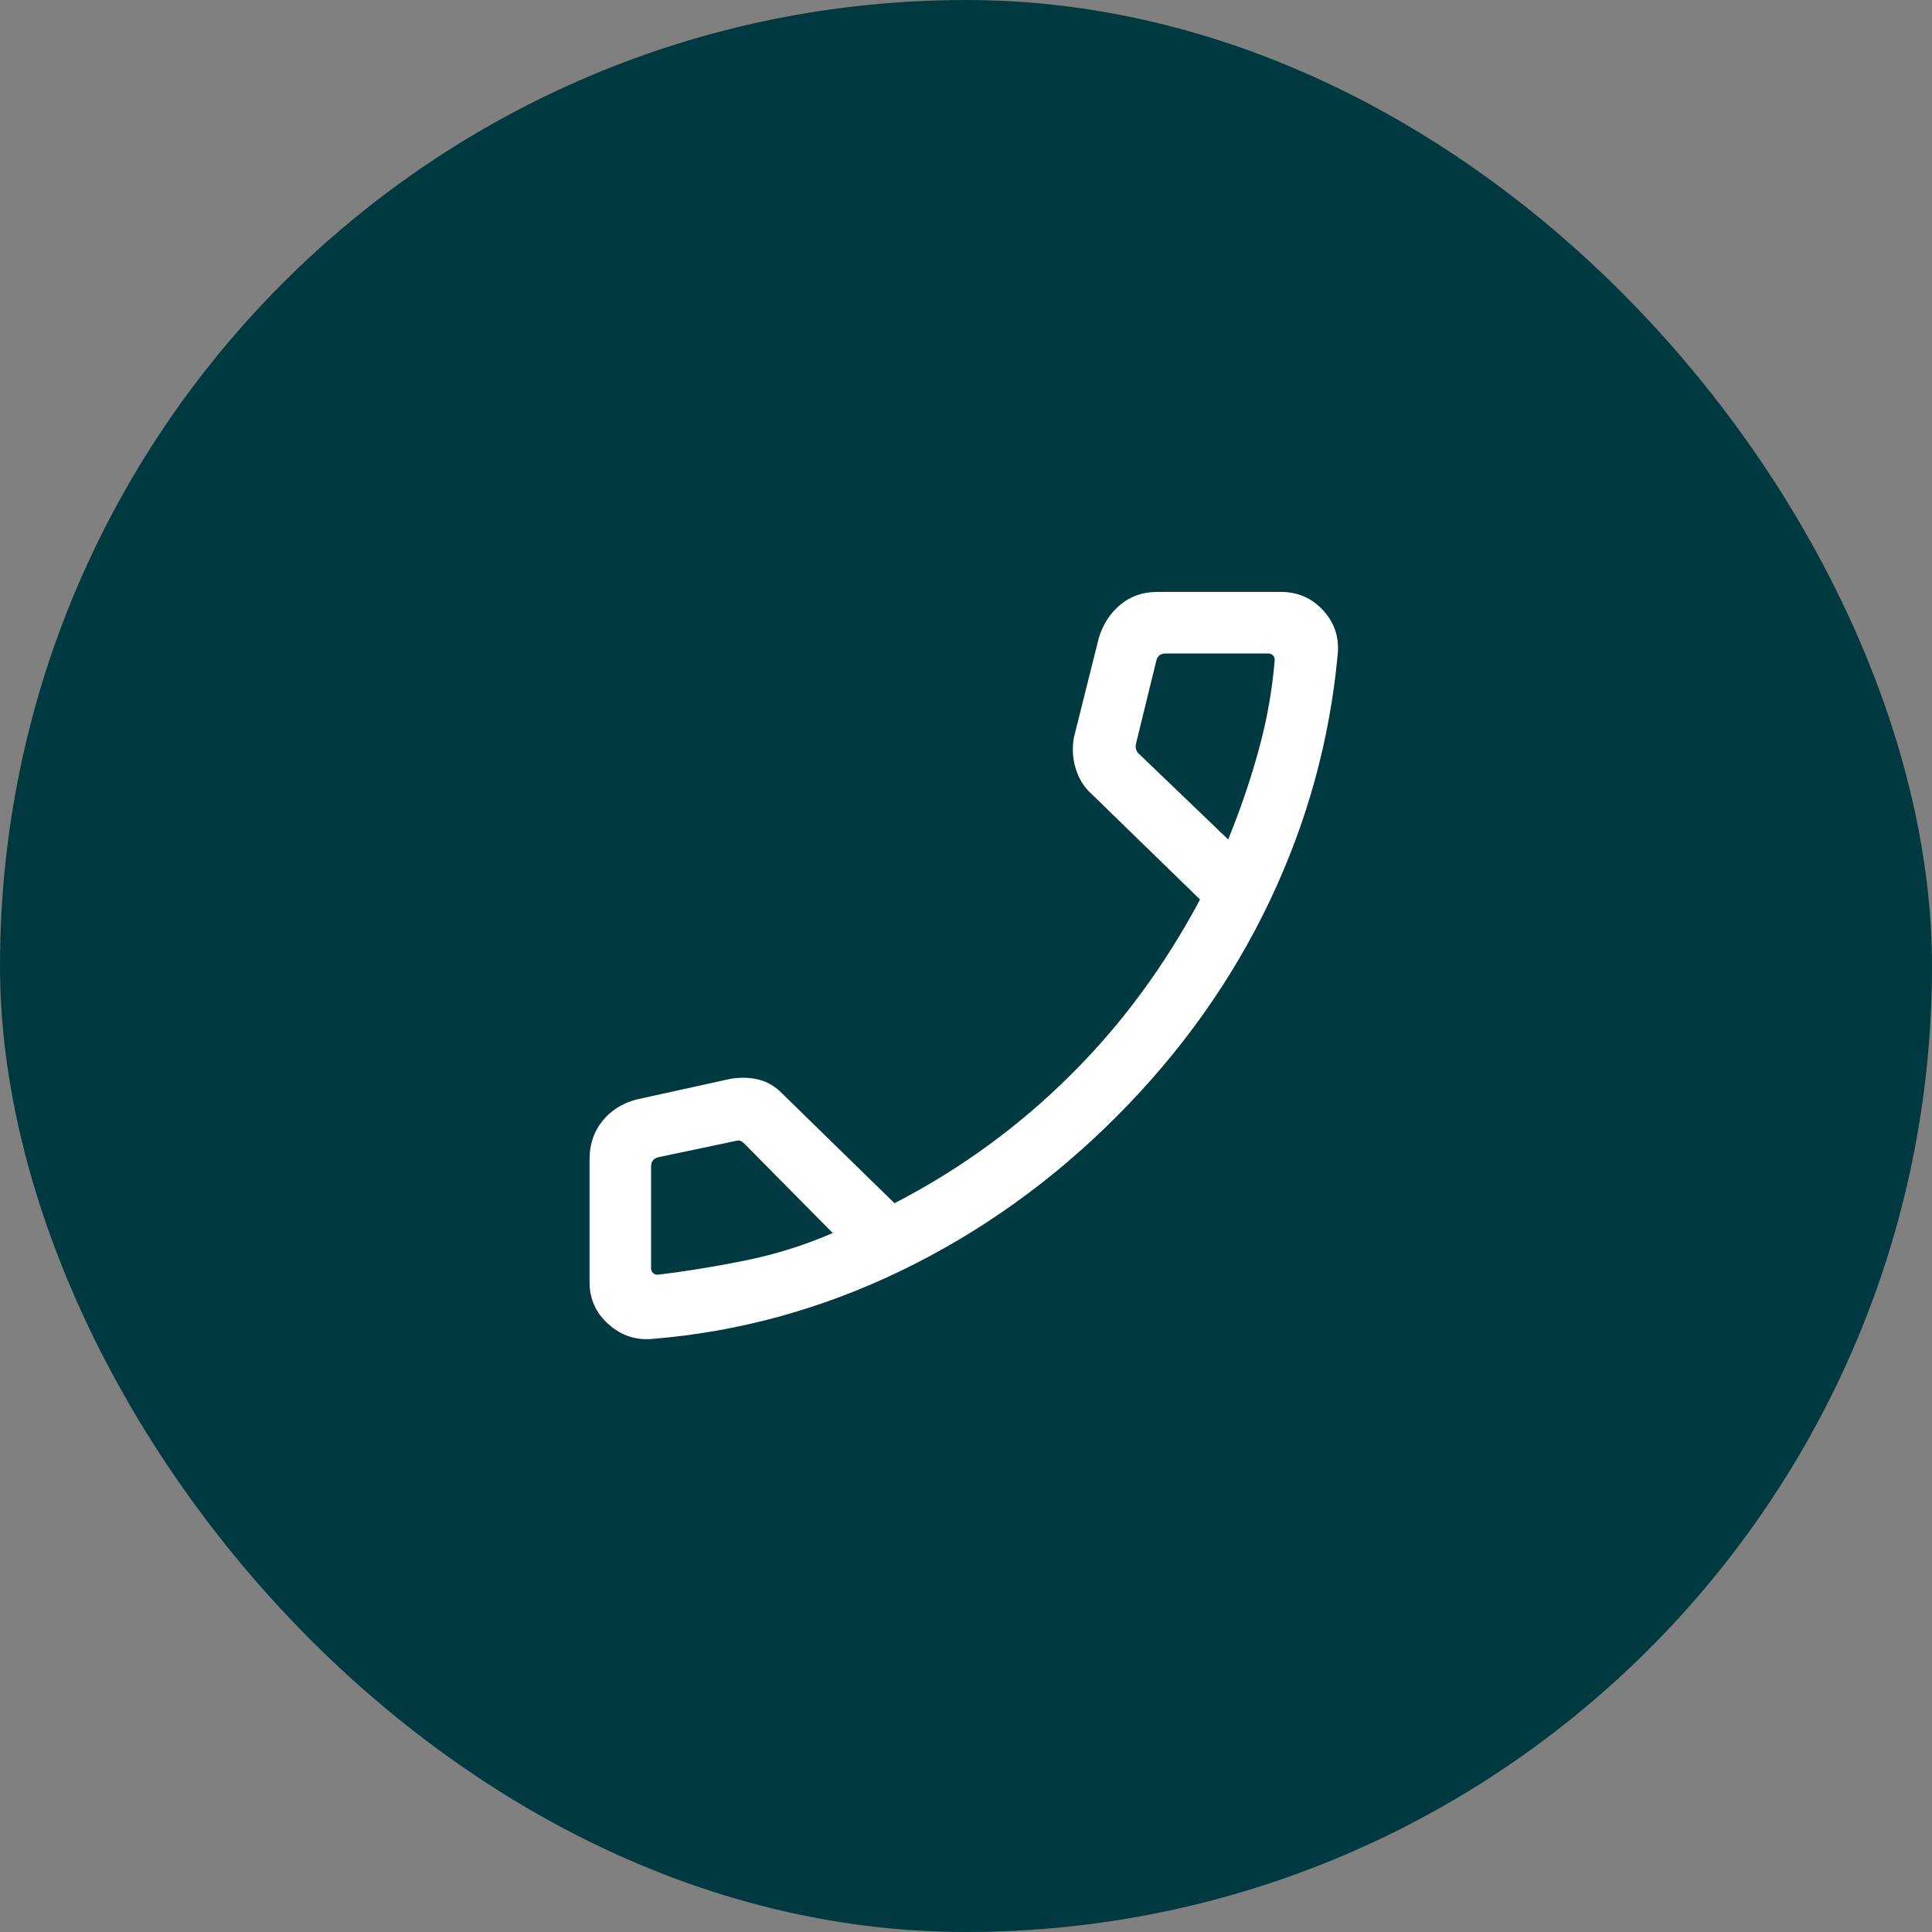
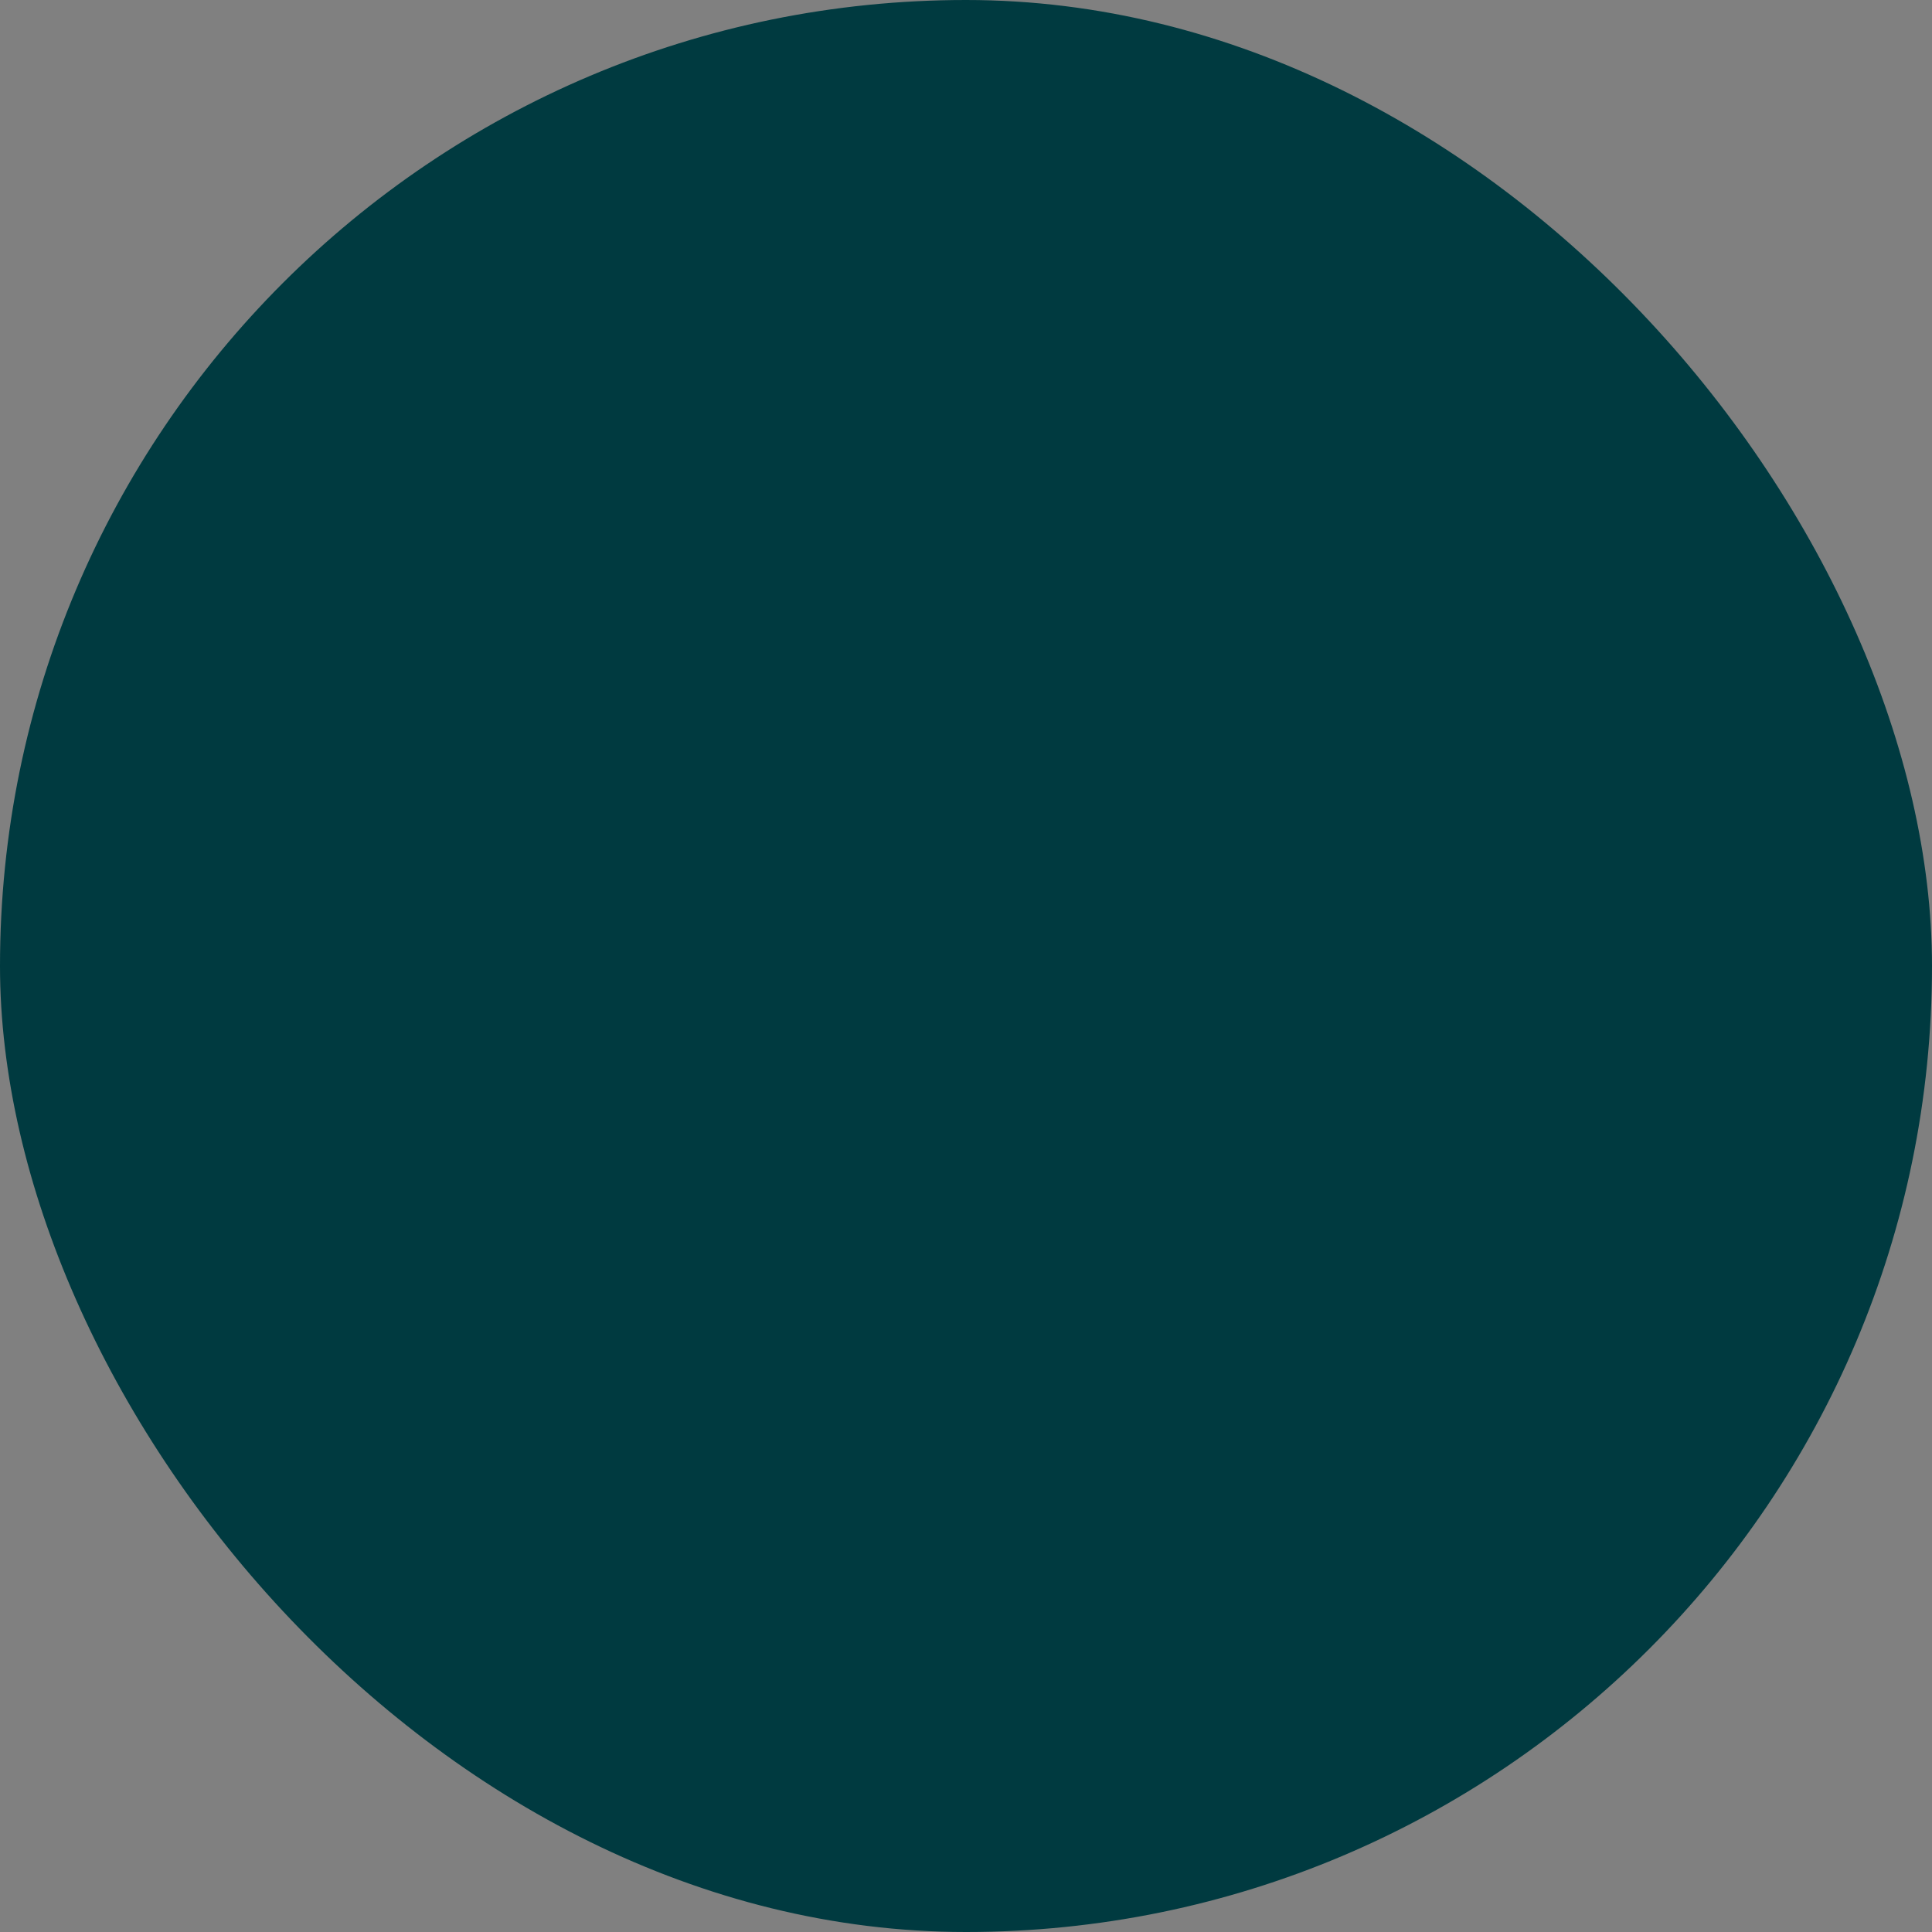
<svg xmlns="http://www.w3.org/2000/svg" width="34" height="34" viewBox="0 0 34 34" fill="none">
  <rect x="0" y="0" width="34" height="34" fill="#808080" stroke="none" />
  <rect width="34" height="34" rx="17" fill="#003A40" />
  <mask id="mask0_558_17" style="mask-type:alpha" maskUnits="userSpaceOnUse" x="7" y="7" width="20" height="20">
-     <rect x="7" y="7" width="20" height="20" fill="#D9D9D9" />
-   </mask>
+     </mask>
  <g mask="url(#mask0_558_17)">
    <path d="M11.487 23.562C11.193 23.59 10.934 23.505 10.711 23.306C10.487 23.108 10.375 22.86 10.375 22.562V20.402C10.375 20.145 10.448 19.922 10.595 19.736C10.742 19.549 10.942 19.42 11.194 19.351L12.862 18.984C13.048 18.956 13.216 18.962 13.367 19.003C13.518 19.044 13.651 19.125 13.768 19.247L15.742 21.175C16.339 20.865 16.895 20.521 17.41 20.143C17.925 19.765 18.405 19.354 18.848 18.91C19.298 18.464 19.711 17.984 20.088 17.471C20.465 16.958 20.809 16.411 21.119 15.83L19.194 13.957C19.072 13.845 18.984 13.701 18.93 13.524C18.876 13.347 18.866 13.165 18.899 12.979L19.335 11.236C19.407 10.992 19.533 10.795 19.715 10.643C19.896 10.492 20.113 10.417 20.365 10.417H22.542C22.839 10.417 23.087 10.525 23.286 10.742C23.484 10.959 23.569 11.214 23.542 11.508C23.403 13.023 23.003 14.474 22.342 15.862C21.681 17.25 20.784 18.512 19.651 19.648C18.518 20.783 17.253 21.688 15.856 22.363C14.458 23.038 13.002 23.438 11.487 23.562ZM21.614 14.773C21.83 14.244 22.009 13.717 22.153 13.191C22.297 12.666 22.39 12.14 22.433 11.612C22.433 11.58 22.422 11.553 22.401 11.532C22.379 11.511 22.352 11.5 22.32 11.5H20.51C20.467 11.5 20.432 11.511 20.405 11.532C20.379 11.553 20.36 11.585 20.349 11.628L19.995 13.074C19.985 13.106 19.983 13.14 19.991 13.178C19.999 13.215 20.017 13.245 20.043 13.266L21.614 14.773ZM14.655 21.699L13.101 20.128C13.074 20.101 13.049 20.084 13.025 20.076C13.001 20.068 12.973 20.07 12.941 20.08L11.586 20.365C11.544 20.376 11.512 20.395 11.49 20.421C11.469 20.448 11.458 20.483 11.458 20.526V22.32C11.458 22.352 11.469 22.379 11.49 22.401C11.512 22.422 11.539 22.433 11.571 22.433C12.036 22.379 12.543 22.297 13.09 22.188C13.637 22.078 14.159 21.915 14.655 21.699Z" fill="white" />
  </g>
</svg>